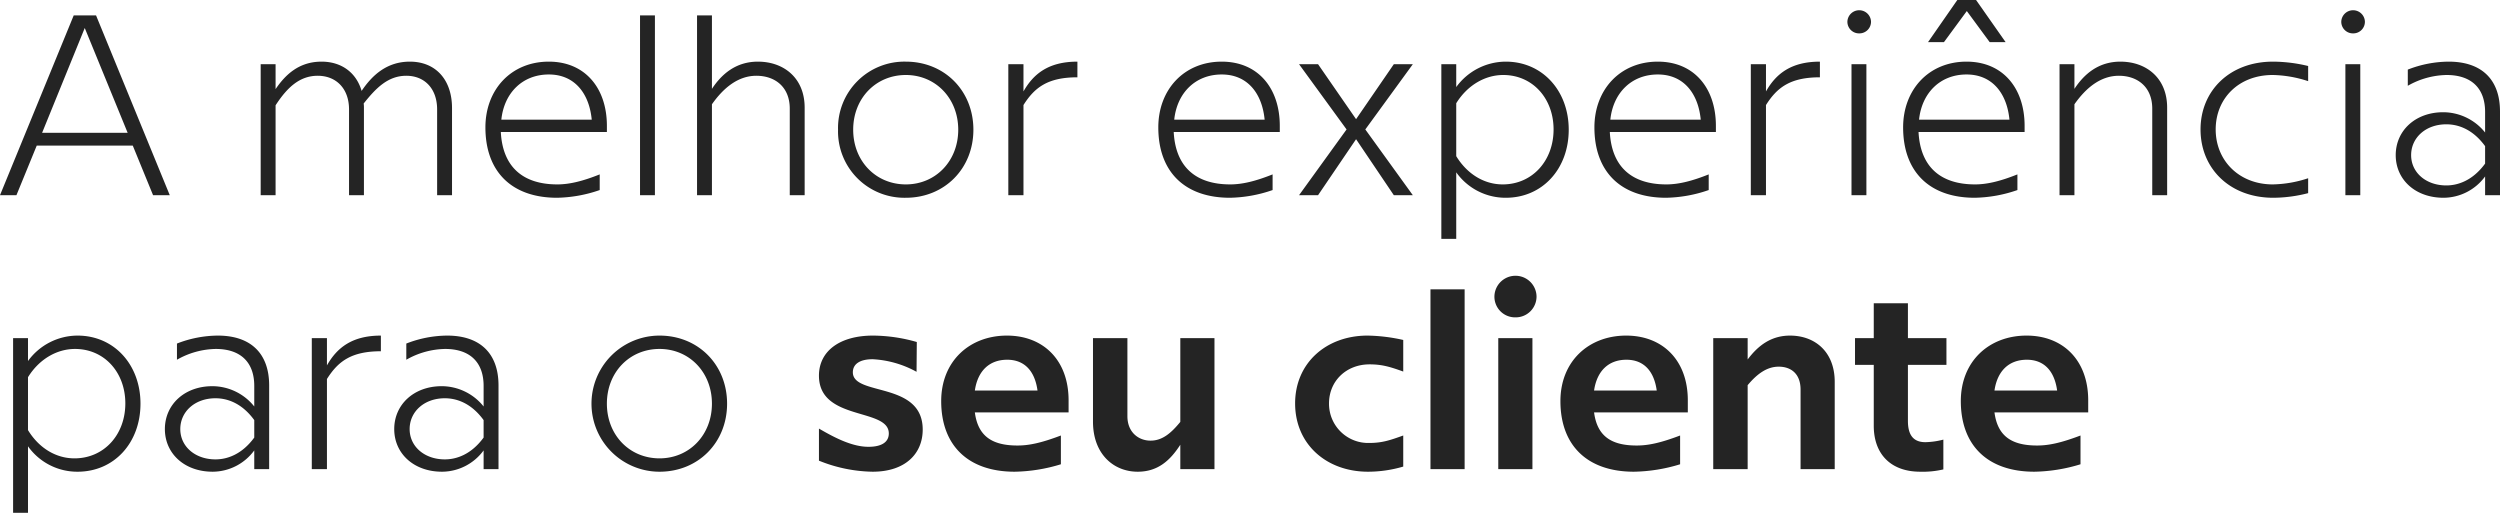
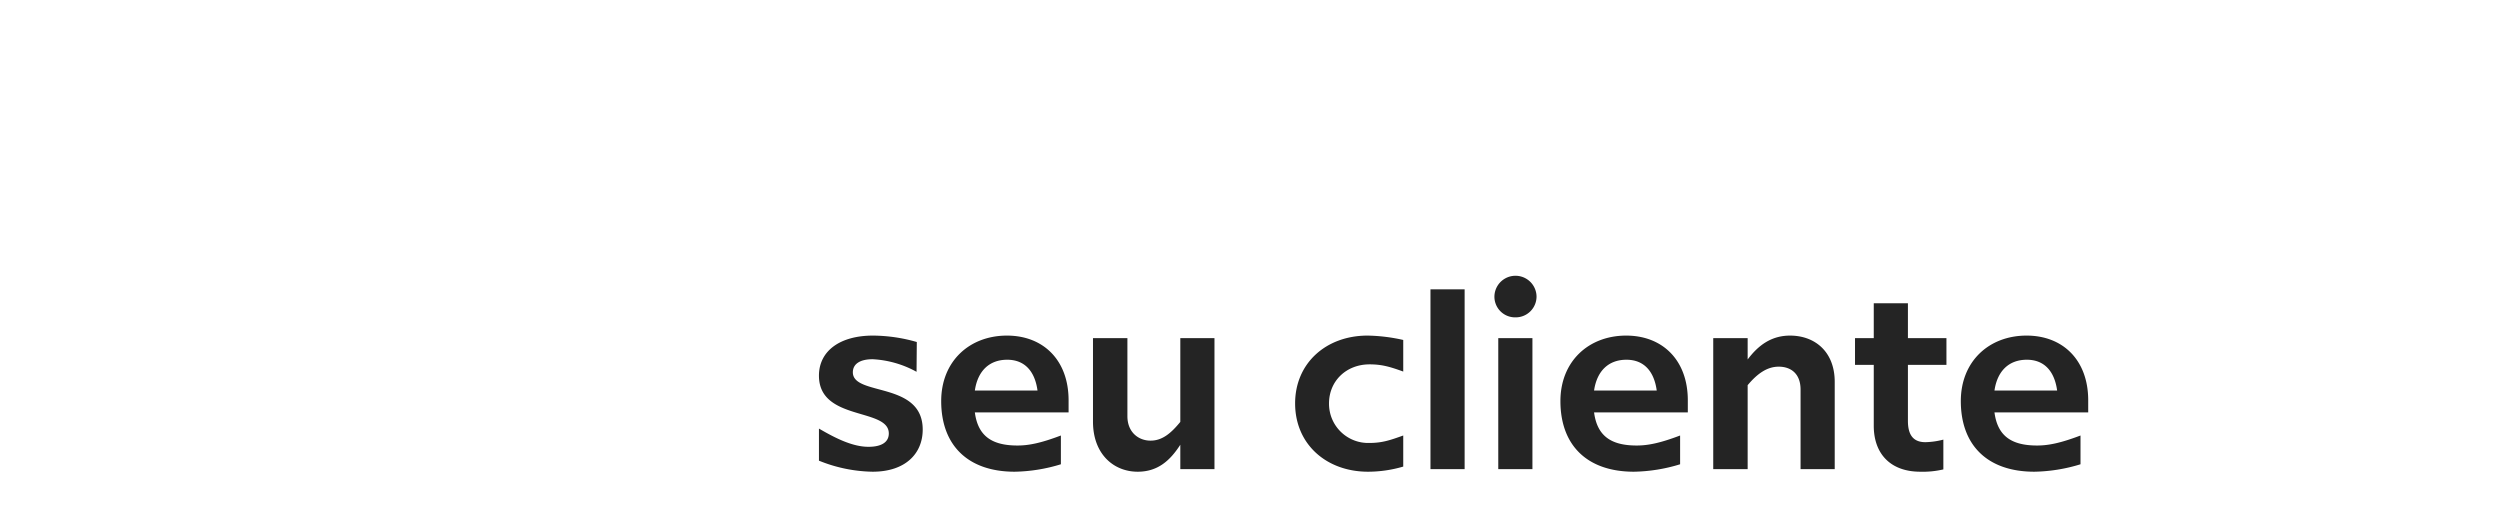
<svg xmlns="http://www.w3.org/2000/svg" width="730.05" height="149.75" viewBox="0 0 730.05 149.75">
  <g id="Grupo_38" data-name="Grupo 38" transform="translate(-160.625 -402)">
-     <path id="Caminho_63" data-name="Caminho 63" d="M47.325,84H52.2L30.675,31.5H24.15L2.625,84h4.8L13.35,69.525H41.4Zm-32.4-18.225,12.45-30.6L39.9,65.775ZM122.325,45c-6.75,0-11.025,3.975-14.1,8.55C106.65,48.15,102.3,45,96.525,45c-6.6,0-10.575,3.825-13.425,8.025V45.75H78.75V84H83.1V57.75c3.45-5.325,7.125-8.625,12.3-8.625,5.4,0,9.15,3.75,9.15,9.825V84h4.35V58.575a8.151,8.151,0,0,0-.075-1.35c3.525-4.425,7.05-8.1,12.45-8.1,5.325,0,9,3.75,9,9.825V84h4.35V58.575C134.625,50.175,129.75,45,122.325,45ZM179.85,63.75c0-11.025-6.375-18.75-16.95-18.75-11.025,0-18.525,8.175-18.525,19.2,0,12.975,7.725,20.55,20.925,20.55a39.877,39.877,0,0,0,12.45-2.25V77.925c-4.875,1.95-8.775,2.925-12.375,2.925-10.125,0-15.975-5.175-16.5-15.3H179.85Zm-16.95-15c7.425,0,11.775,5.4,12.525,13.2h-26.4C149.85,54.075,155.25,48.75,162.9,48.75ZM189.525,84h4.35V31.5h-4.35ZM223.95,45c-6.375,0-10.575,3.6-13.425,7.95V31.5h-4.35V84h4.35V57.45c3.375-4.8,7.65-8.325,12.975-8.325,5.4,0,9.75,3.225,9.75,9.6V84h4.35V58.425C237.6,49.725,231.45,45,223.95,45Zm43.2,39.75c11.25,0,19.725-8.475,19.725-19.875S278.4,45,267.15,45a19.384,19.384,0,0,0-19.8,19.875A19.384,19.384,0,0,0,267.15,84.75Zm0-3.9c-8.775,0-15.375-6.825-15.375-15.975S258.375,48.9,267.15,48.9c8.7,0,15.3,6.825,15.3,15.975S275.85,80.85,267.15,80.85ZM301.5,53.7V45.75h-4.425V84H301.5V57.675c3.225-5.1,7.05-8.1,15.75-8.1V45C308.7,45,304.35,48.675,301.5,53.7Zm74.85,10.05c0-11.025-6.375-18.75-16.95-18.75-11.025,0-18.525,8.175-18.525,19.2,0,12.975,7.725,20.55,20.925,20.55a39.877,39.877,0,0,0,12.45-2.25V77.925c-4.875,1.95-8.775,2.925-12.375,2.925-10.125,0-15.975-5.175-16.5-15.3H376.35Zm-16.95-15c7.425,0,11.775,5.4,12.525,13.2h-26.4C346.35,54.075,351.75,48.75,359.4,48.75Zm55.8-3h-5.55L398.625,61.8l-11.1-16.05h-5.55L395.85,64.8,381.975,84h5.55l11.1-16.35L409.65,84h5.55L401.325,64.8ZM442.35,45a17.95,17.95,0,0,0-14.475,7.425V45.75h-4.35v51h4.35V77.325A17.646,17.646,0,0,0,442.35,84.75c10.725,0,18.375-8.475,18.375-19.875S453,45,442.35,45Zm-.9,35.85c-5.475,0-10.425-3.075-13.575-8.25V57.15c3.3-5.325,8.475-8.25,13.725-8.25,8.55,0,14.7,6.825,14.7,15.9C456.3,73.95,450.075,80.85,441.45,80.85Zm62.25-17.1c0-11.025-6.375-18.75-16.95-18.75-11.025,0-18.525,8.175-18.525,19.2,0,12.975,7.725,20.55,20.925,20.55A39.877,39.877,0,0,0,501.6,82.5V77.925c-4.875,1.95-8.775,2.925-12.375,2.925-10.125,0-15.975-5.175-16.5-15.3H503.7Zm-16.95-15c7.425,0,11.775,5.4,12.525,13.2h-26.4C473.7,54.075,479.1,48.75,486.75,48.75Zm31.575,4.95V45.75H513.9V84h4.425V57.675c3.225-5.1,7.05-8.1,15.75-8.1V45C525.525,45,521.175,48.675,518.325,53.7ZM545.55,36.75A3.394,3.394,0,0,0,549,33.3a3.453,3.453,0,0,0-6.9,0A3.394,3.394,0,0,0,545.55,36.75ZM543.3,84h4.35V45.75H543.3Zm33.675-53.775L583.65,39.3h4.65L579.675,27H574.2l-8.55,12.3h4.65ZM593.85,63.75c0-11.025-6.375-18.75-16.95-18.75-11.025,0-18.525,8.175-18.525,19.2,0,12.975,7.725,20.55,20.925,20.55a39.877,39.877,0,0,0,12.45-2.25V77.925c-4.875,1.95-8.775,2.925-12.375,2.925-10.125,0-15.975-5.175-16.5-15.3H593.85Zm-16.95-15c7.425,0,11.775,5.4,12.525,13.2h-26.4C563.85,54.075,569.25,48.75,576.9,48.75ZM621.825,45c-6.375,0-10.575,3.6-13.425,7.95v-7.2h-4.35V84h4.35V57.45c3.375-4.8,7.65-8.325,12.975-8.325,5.4,0,9.75,3.225,9.75,9.6V84h4.35V58.425C635.475,49.725,629.325,45,621.825,45ZM666.45,84.75a40.959,40.959,0,0,0,10.2-1.35V79.05a34.559,34.559,0,0,1-10.35,1.8c-9.75,0-16.65-6.9-16.65-16.05,0-9.075,6.75-15.9,16.65-15.9a34.952,34.952,0,0,1,10.35,1.8V46.275A44.247,44.247,0,0,0,666.375,45c-12.6,0-21.15,8.475-21.15,19.8C645.225,76.275,653.85,84.75,666.45,84.75Zm23.325-48a3.394,3.394,0,0,0,3.45-3.45,3.453,3.453,0,0,0-6.9,0A3.394,3.394,0,0,0,689.775,36.75ZM687.525,84h4.35V45.75h-4.35Zm30.15-39a33.162,33.162,0,0,0-11.925,2.325V52.05a23.559,23.559,0,0,1,11.325-3.15c7.2,0,11.25,3.825,11.25,10.8v6A15.717,15.717,0,0,0,716.1,59.775c-8.175,0-13.875,5.4-13.875,12.525s5.7,12.45,13.95,12.45a15.132,15.132,0,0,0,12.15-6.225V84h4.35V59.55C732.675,50.25,727.35,45,717.675,45ZM717,81.15c-5.925,0-10.275-3.75-10.275-8.85s4.275-9,10.275-9c3.075,0,7.5,1.125,11.325,6.375v5.1C724.65,79.8,720.3,81.15,717,81.15ZM25.275,125A17.95,17.95,0,0,0,10.8,132.425V125.75H6.45v51H10.8V157.325a17.646,17.646,0,0,0,14.475,7.425c10.725,0,18.375-8.475,18.375-19.875S35.925,125,25.275,125Zm-.9,35.85c-5.475,0-10.425-3.075-13.575-8.25V137.15c3.3-5.325,8.475-8.25,13.725-8.25,8.55,0,14.7,6.825,14.7,15.9C39.225,153.95,33,160.85,24.375,160.85ZM66.225,125A33.162,33.162,0,0,0,54.3,127.325v4.725a23.559,23.559,0,0,1,11.325-3.15c7.2,0,11.25,3.825,11.25,10.8v6a15.717,15.717,0,0,0-12.225-5.925c-8.175,0-13.875,5.4-13.875,12.525s5.7,12.45,13.95,12.45a15.132,15.132,0,0,0,12.15-6.225V164h4.35V139.55C81.225,130.25,75.9,125,66.225,125Zm-.675,36.15c-5.925,0-10.275-3.75-10.275-8.85s4.275-9,10.275-9c3.075,0,7.5,1.125,11.325,6.375v5.1C73.2,159.8,68.85,161.15,65.55,161.15ZM98.1,133.7v-7.95H93.675V164H98.1V137.675c3.225-5.1,7.05-8.1,15.75-8.1V125C105.3,125,100.95,128.675,98.1,133.7Zm35.1-8.7a33.162,33.162,0,0,0-11.925,2.325v4.725A23.559,23.559,0,0,1,132.6,128.9c7.2,0,11.25,3.825,11.25,10.8v6a15.717,15.717,0,0,0-12.225-5.925c-8.175,0-13.875,5.4-13.875,12.525s5.7,12.45,13.95,12.45a15.132,15.132,0,0,0,12.15-6.225V164h4.35V139.55C148.2,130.25,142.875,125,133.2,125Zm-.675,36.15c-5.925,0-10.275-3.75-10.275-8.85s4.275-9,10.275-9c3.075,0,7.5,1.125,11.325,6.375v5.1C140.175,159.8,135.825,161.15,132.525,161.15Zm62.7,3.6c11.25,0,19.725-8.475,19.725-19.875S206.475,125,195.225,125a19.875,19.875,0,0,0,0,39.75Zm0-3.9c-8.775,0-15.375-6.825-15.375-15.975s6.6-15.975,15.375-15.975c8.7,0,15.3,6.825,15.3,15.975S203.925,160.85,195.225,160.85Z" transform="translate(158 375)" fill="#242424" />
    <path id="Caminho_64" data-name="Caminho 64" d="M18.45,84.75c9.6,0,14.625-5.325,14.625-12.3,0-14.175-20.4-9.675-20.4-16.725,0-2.4,2.025-3.825,5.775-3.825a29.659,29.659,0,0,1,12.825,3.675l.075-8.7A46.965,46.965,0,0,0,18.525,45C9,45,2.775,49.425,2.775,56.7c0,13.35,20.4,9.3,20.4,16.875,0,2.475-2.025,3.9-5.925,3.9-4.65,0-9.6-2.475-14.475-5.325v9.375A43.292,43.292,0,0,0,18.45,84.75ZM75.675,63.9c0-11.7-7.35-18.9-18-18.9-10.95,0-19.2,7.5-19.2,19.125,0,12.975,7.875,20.625,21.45,20.625a48.3,48.3,0,0,0,13.5-2.175v-8.4C67.5,76.425,63.975,77.1,60.75,77.1c-7.575,0-11.55-2.85-12.45-9.675H75.675ZM57.75,52.05c5.175,0,8.1,3.45,8.85,9H48.3C49.125,55.35,52.5,52.05,57.75,52.05Zm50.55-6.3V70.2c-2.7,3.3-5.25,5.475-8.7,5.475-3.525,0-6.75-2.475-6.75-7.125V45.75H82.8V70.125c0,9.525,6.075,14.625,13.05,14.625,5.85,0,9.45-3.225,12.45-7.875V84h9.975V45.75Zm54.825,39a36.531,36.531,0,0,0,10.275-1.5V74.175c-3.75,1.35-6.15,2.175-9.825,2.175a11.44,11.44,0,0,1-11.85-11.55c0-6.525,5.025-11.4,11.85-11.4,3.675,0,6.075.75,9.825,2.1V46.275A50.471,50.471,0,0,0,162.975,45c-12.075,0-21.15,8.025-21.15,19.8C141.825,76.725,150.975,84.75,163.125,84.75ZM181.35,84h9.975V31.5H181.35Zm24.825-44.325a6.083,6.083,0,0,0,6.15-6.15,6.152,6.152,0,0,0-12.3,0A6.037,6.037,0,0,0,206.175,39.675ZM201.15,84h9.975V45.75H201.15ZM256.5,63.9c0-11.7-7.35-18.9-18-18.9-10.95,0-19.2,7.5-19.2,19.125,0,12.975,7.875,20.625,21.45,20.625a48.3,48.3,0,0,0,13.5-2.175v-8.4c-5.925,2.25-9.45,2.925-12.675,2.925-7.575,0-11.55-2.85-12.45-9.675H256.5ZM238.575,52.05c5.175,0,8.1,3.45,8.85,9h-18.3C229.95,55.35,233.325,52.05,238.575,52.05ZM286.35,45c-5.4,0-9.225,2.775-12.375,6.975V45.75h-10.05V84h10.05V59.475c2.775-3.3,5.625-5.4,9.075-5.4,3.525,0,6.375,2.025,6.375,6.675V84H299.4V58.5C299.4,49.725,293.625,45,286.35,45Zm45.675,8.55v-7.8h-11.25V35.55H310.8v10.2h-5.475v7.8H310.8V71.325c0,8.25,4.95,13.425,13.575,13.425a26.123,26.123,0,0,0,6.75-.675v-8.7a22.472,22.472,0,0,1-5.25.75c-3.525,0-5.1-2.1-5.1-6.225V53.55Zm41.4,10.35c0-11.7-7.35-18.9-18-18.9-10.95,0-19.2,7.5-19.2,19.125,0,12.975,7.875,20.625,21.45,20.625a48.3,48.3,0,0,0,13.5-2.175v-8.4c-5.925,2.25-9.45,2.925-12.675,2.925-7.575,0-11.55-2.85-12.45-9.675h27.375ZM355.5,52.05c5.175,0,8.1,3.45,8.85,9h-18.3C346.875,55.35,350.25,52.05,355.5,52.05Z" transform="translate(397 455)" fill="#242424" />
  </g>
</svg>